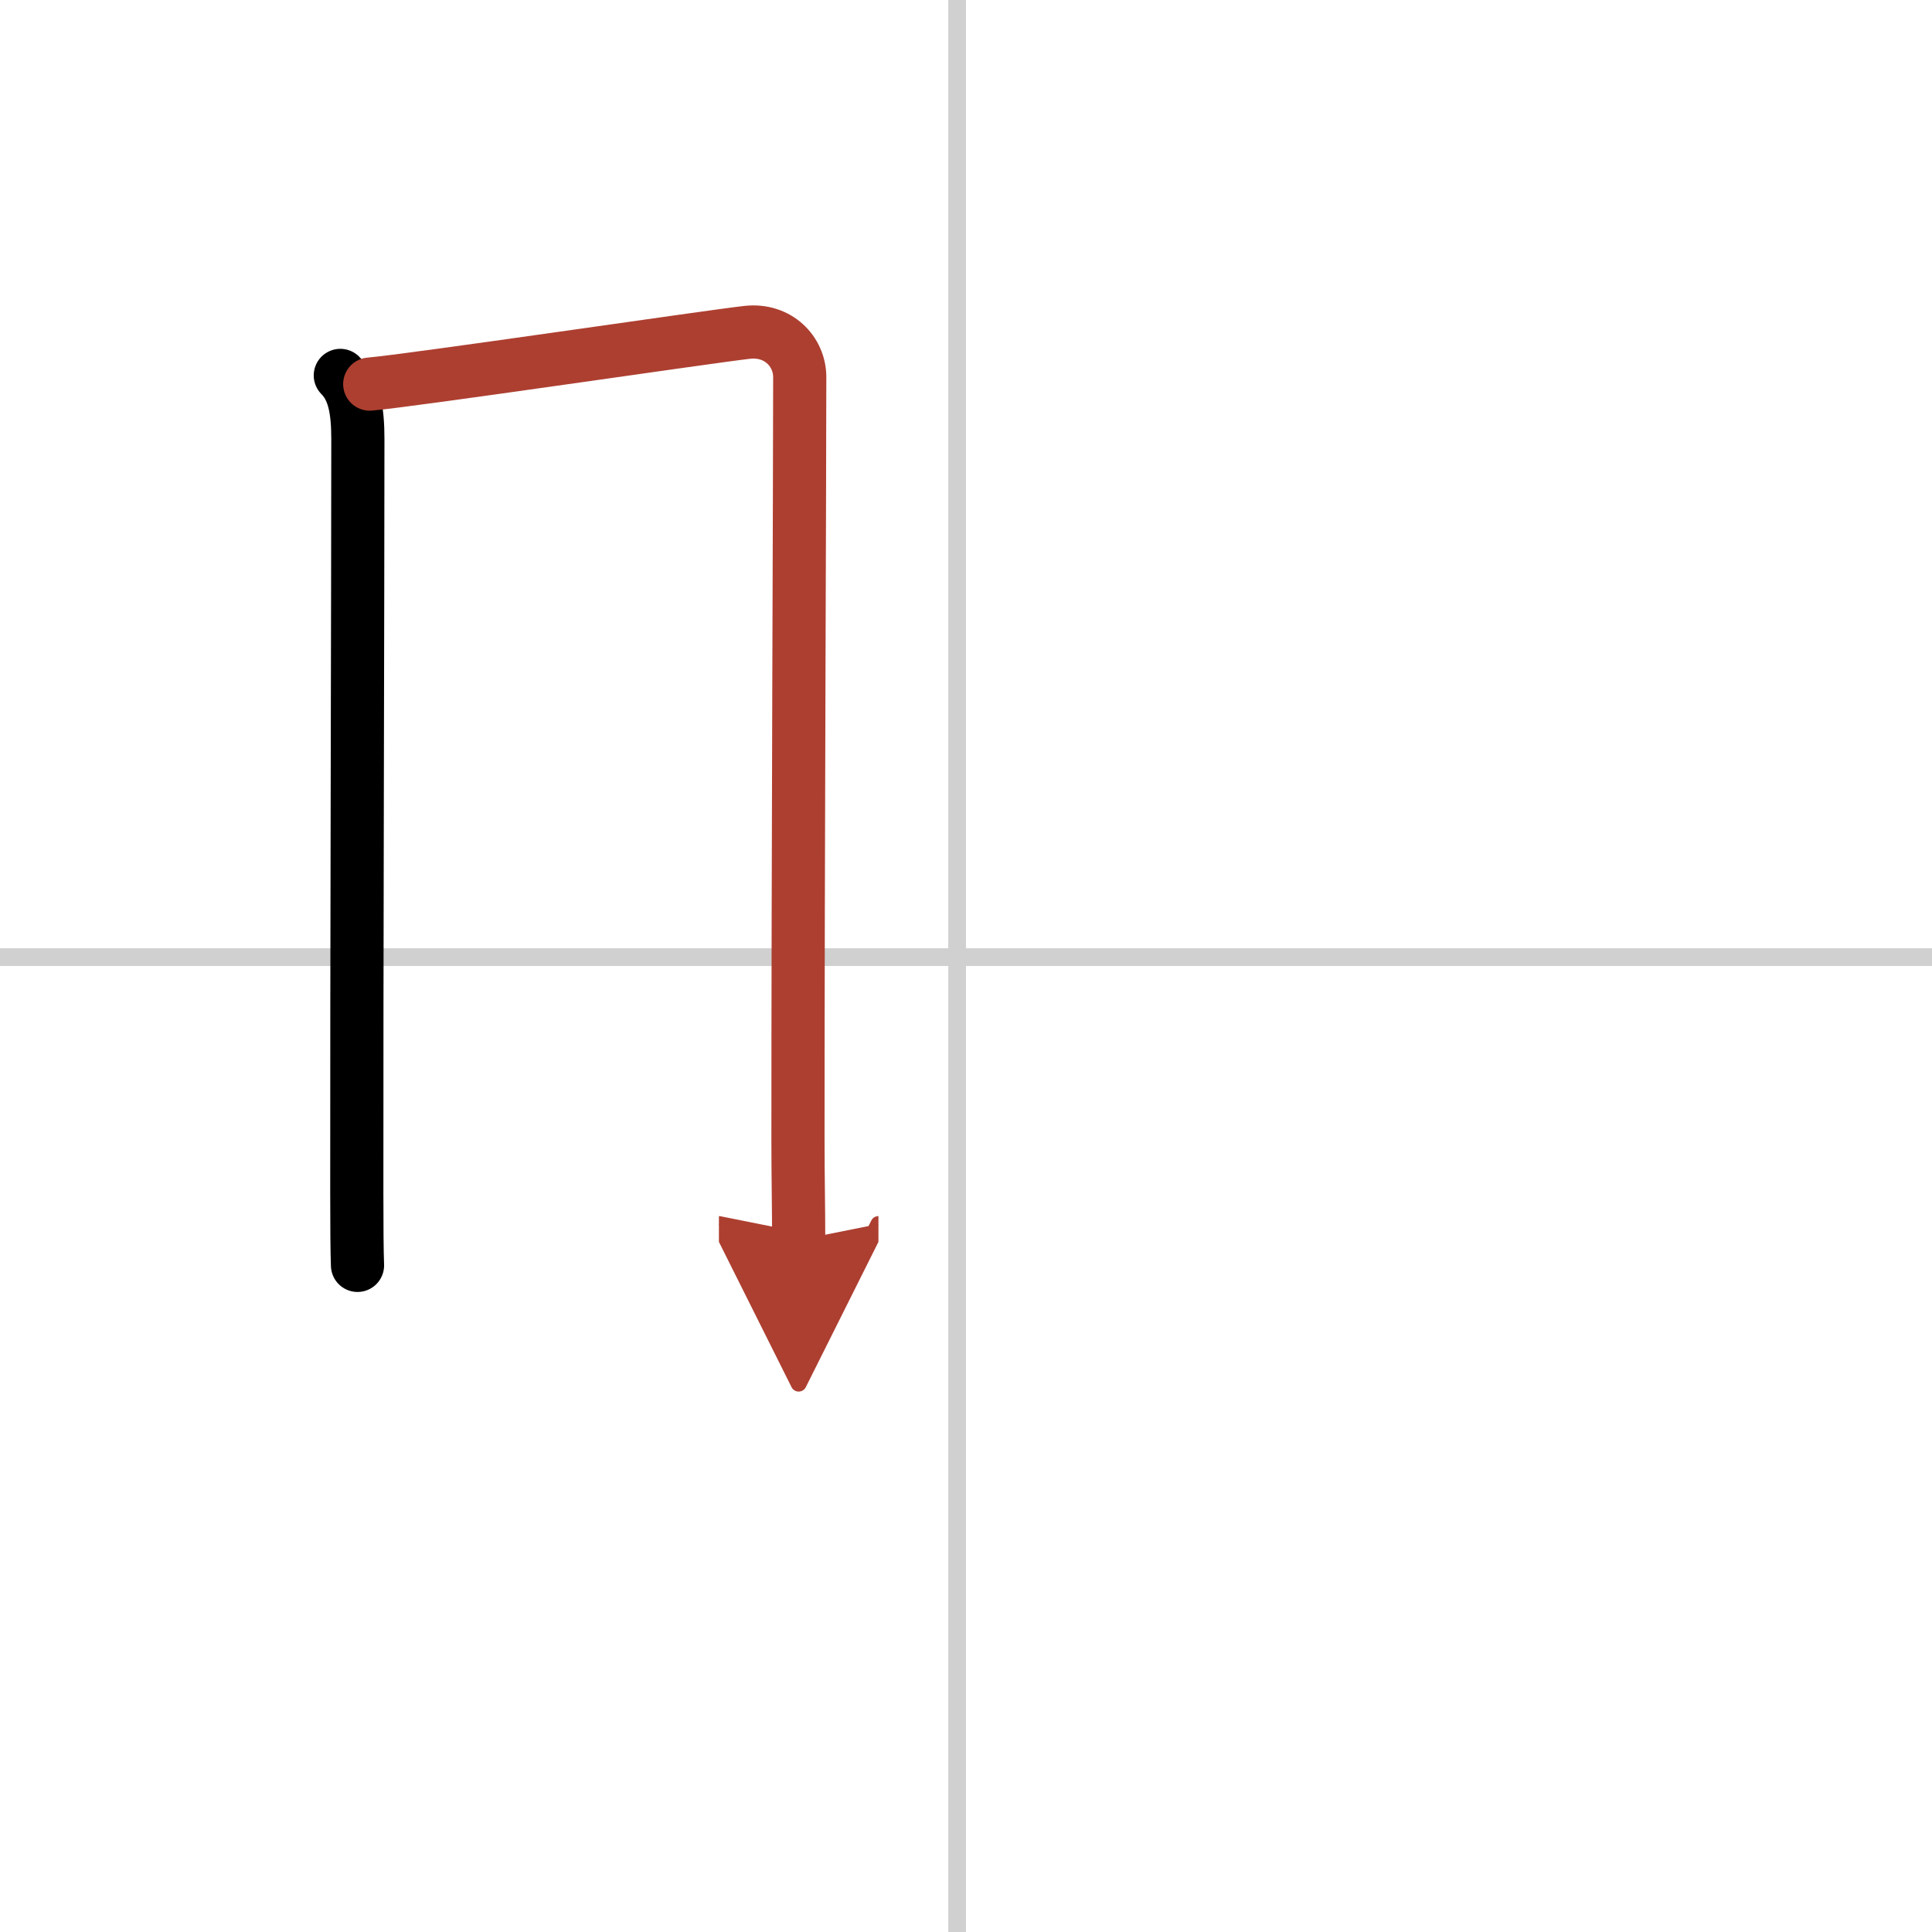
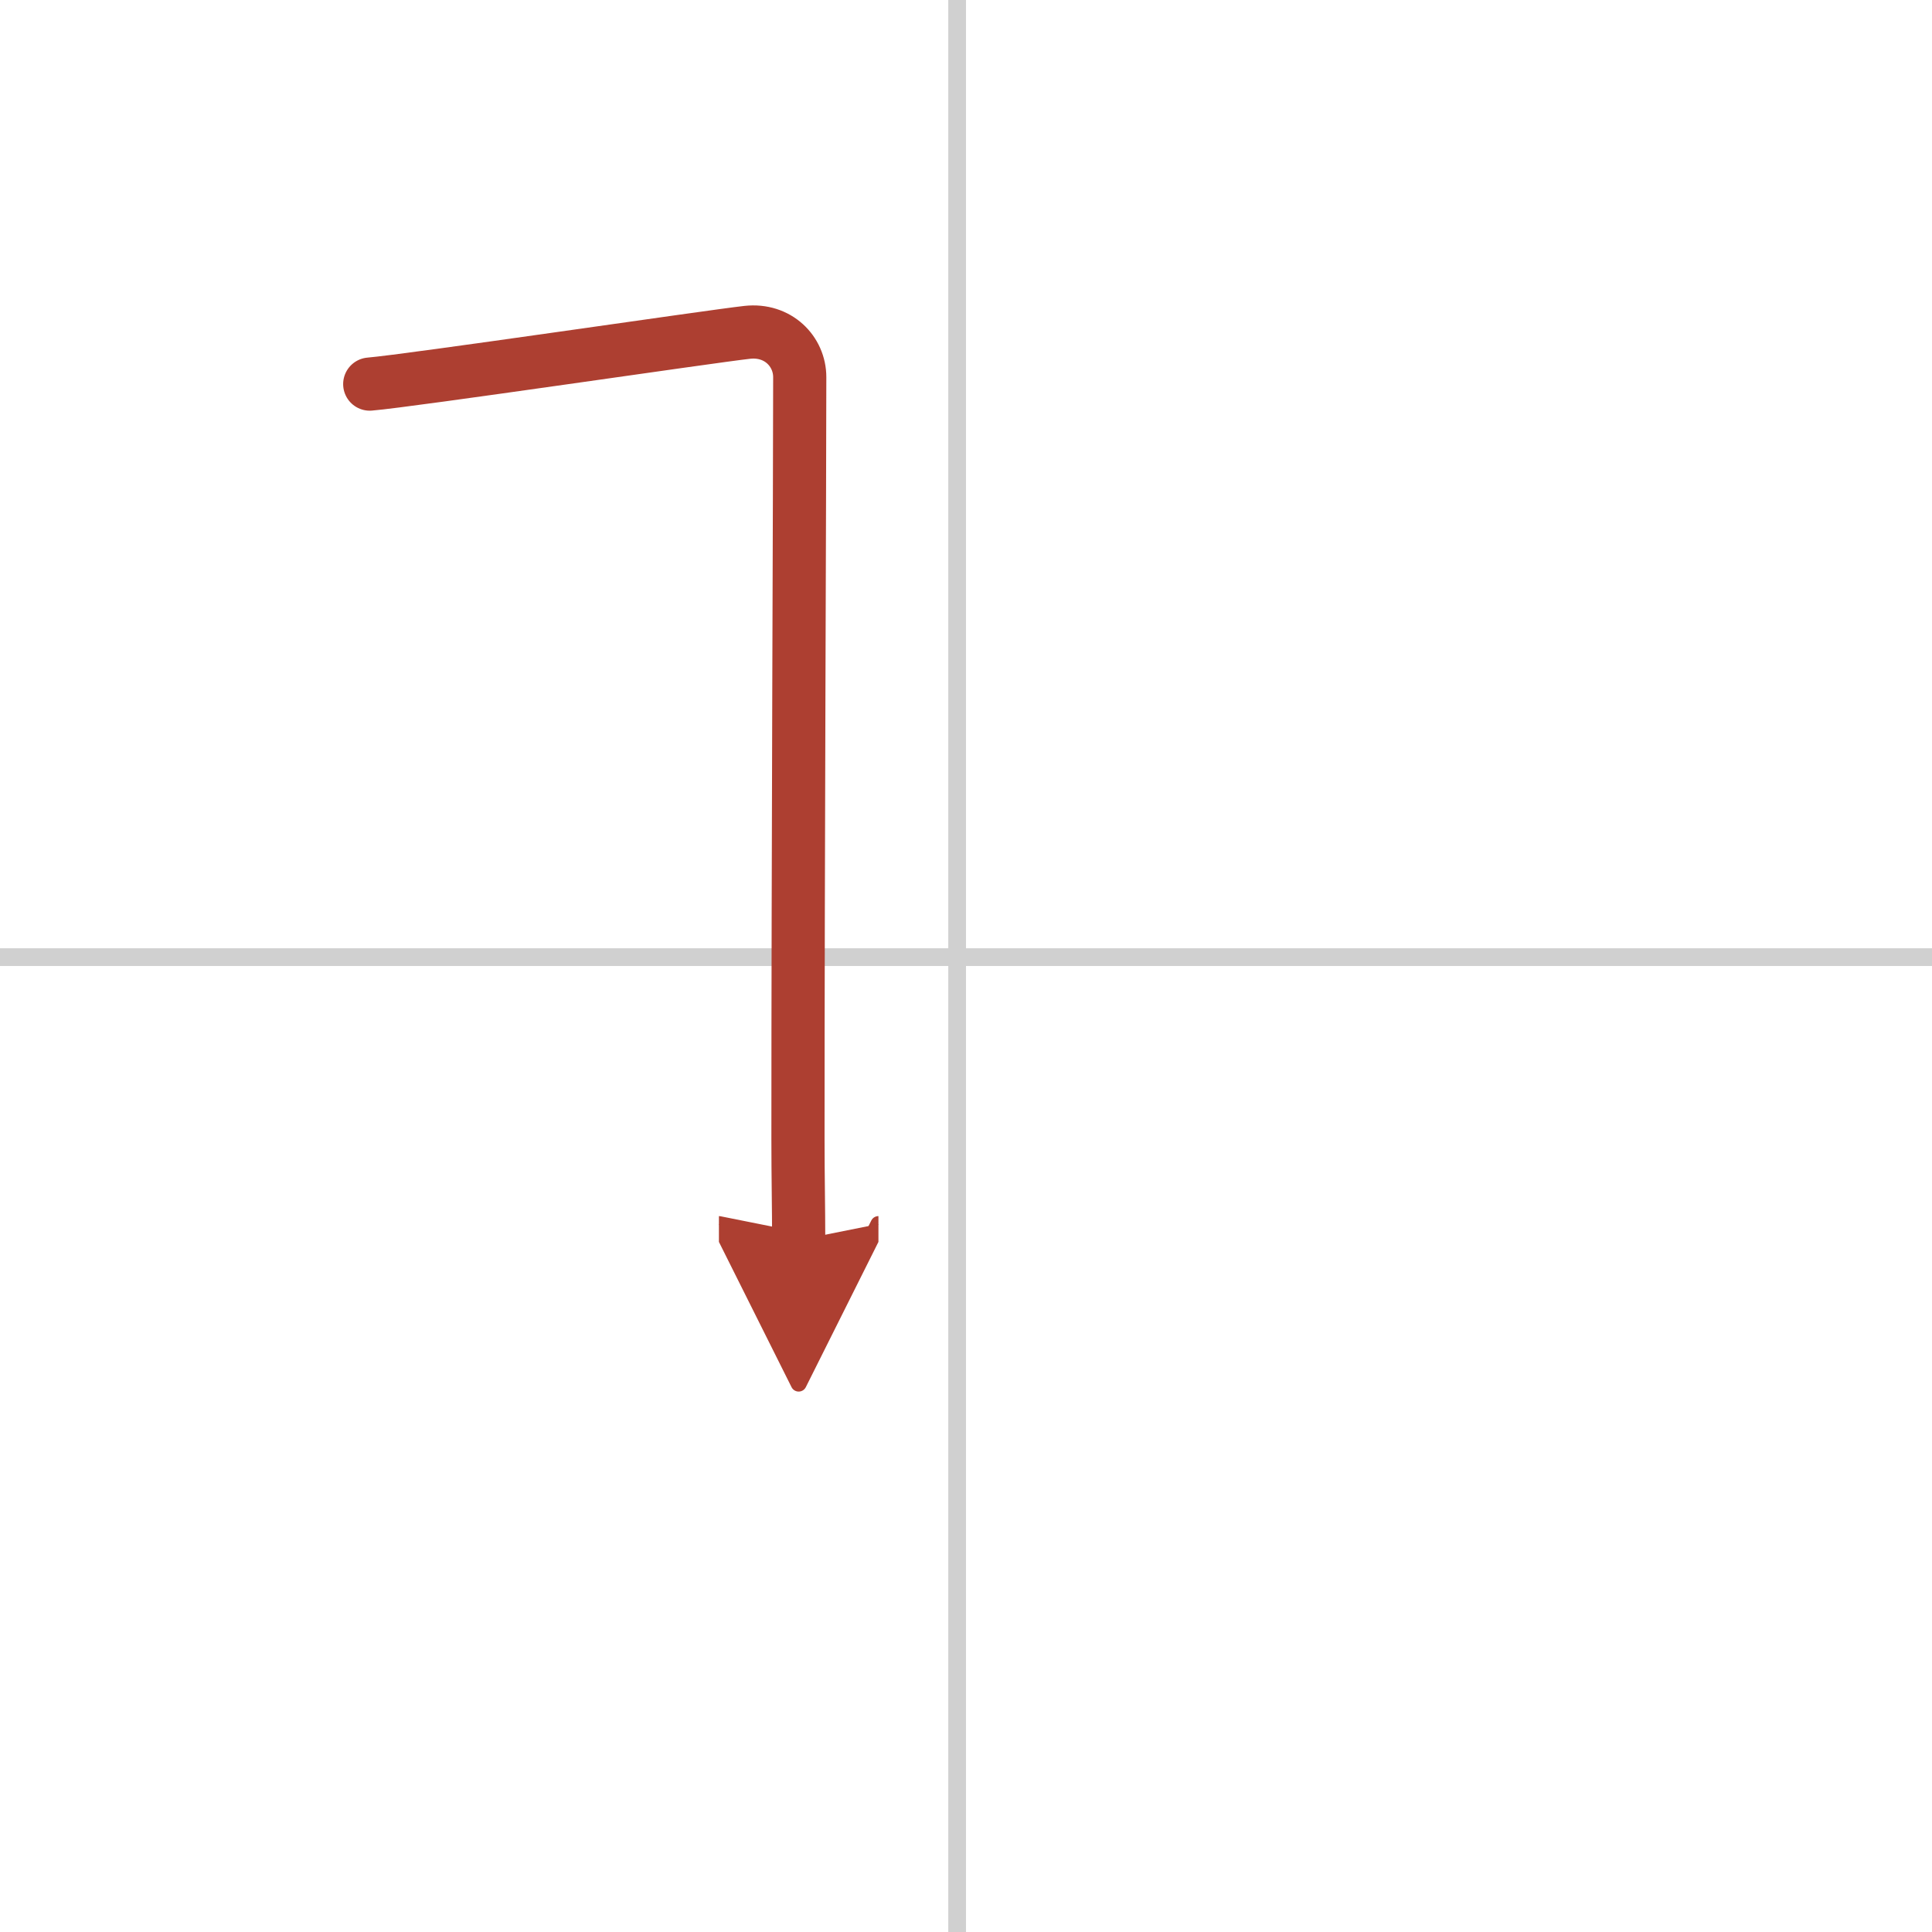
<svg xmlns="http://www.w3.org/2000/svg" width="400" height="400" viewBox="0 0 109 109">
  <defs>
    <marker id="a" markerWidth="4" orient="auto" refX="1" refY="5" viewBox="0 0 10 10">
      <polyline points="0 0 10 5 0 10 1 5" fill="#ad3f31" stroke="#ad3f31" />
    </marker>
  </defs>
  <g fill="none" stroke="#000" stroke-linecap="round" stroke-linejoin="round" stroke-width="3">
    <rect width="100%" height="100%" fill="#fff" stroke="#fff" />
    <line x1="54" x2="54" y2="109" stroke="#d0d0d0" stroke-width="1" />
    <line x2="109" y1="54" y2="54" stroke="#d0d0d0" stroke-width="1" />
-     <path d="m19.2 21.18c0.81 0.81 0.99 2.04 0.99 3.6 0 8.22-0.07 30.89-0.06 42.47 0 1.95 0.01 3.4 0.04 4.14" />
    <path d="m20.86 21.67c2.29-0.19 19.22-2.69 21.3-2.92 1.74-0.19 2.96 1.08 2.96 2.53 0 5.85-0.1 27.22-0.1 42.97 0 2.22 0.04 3.88 0.04 5.71" marker-end="url(#a)" stroke="#ad3f31" />
  </g>
</svg>